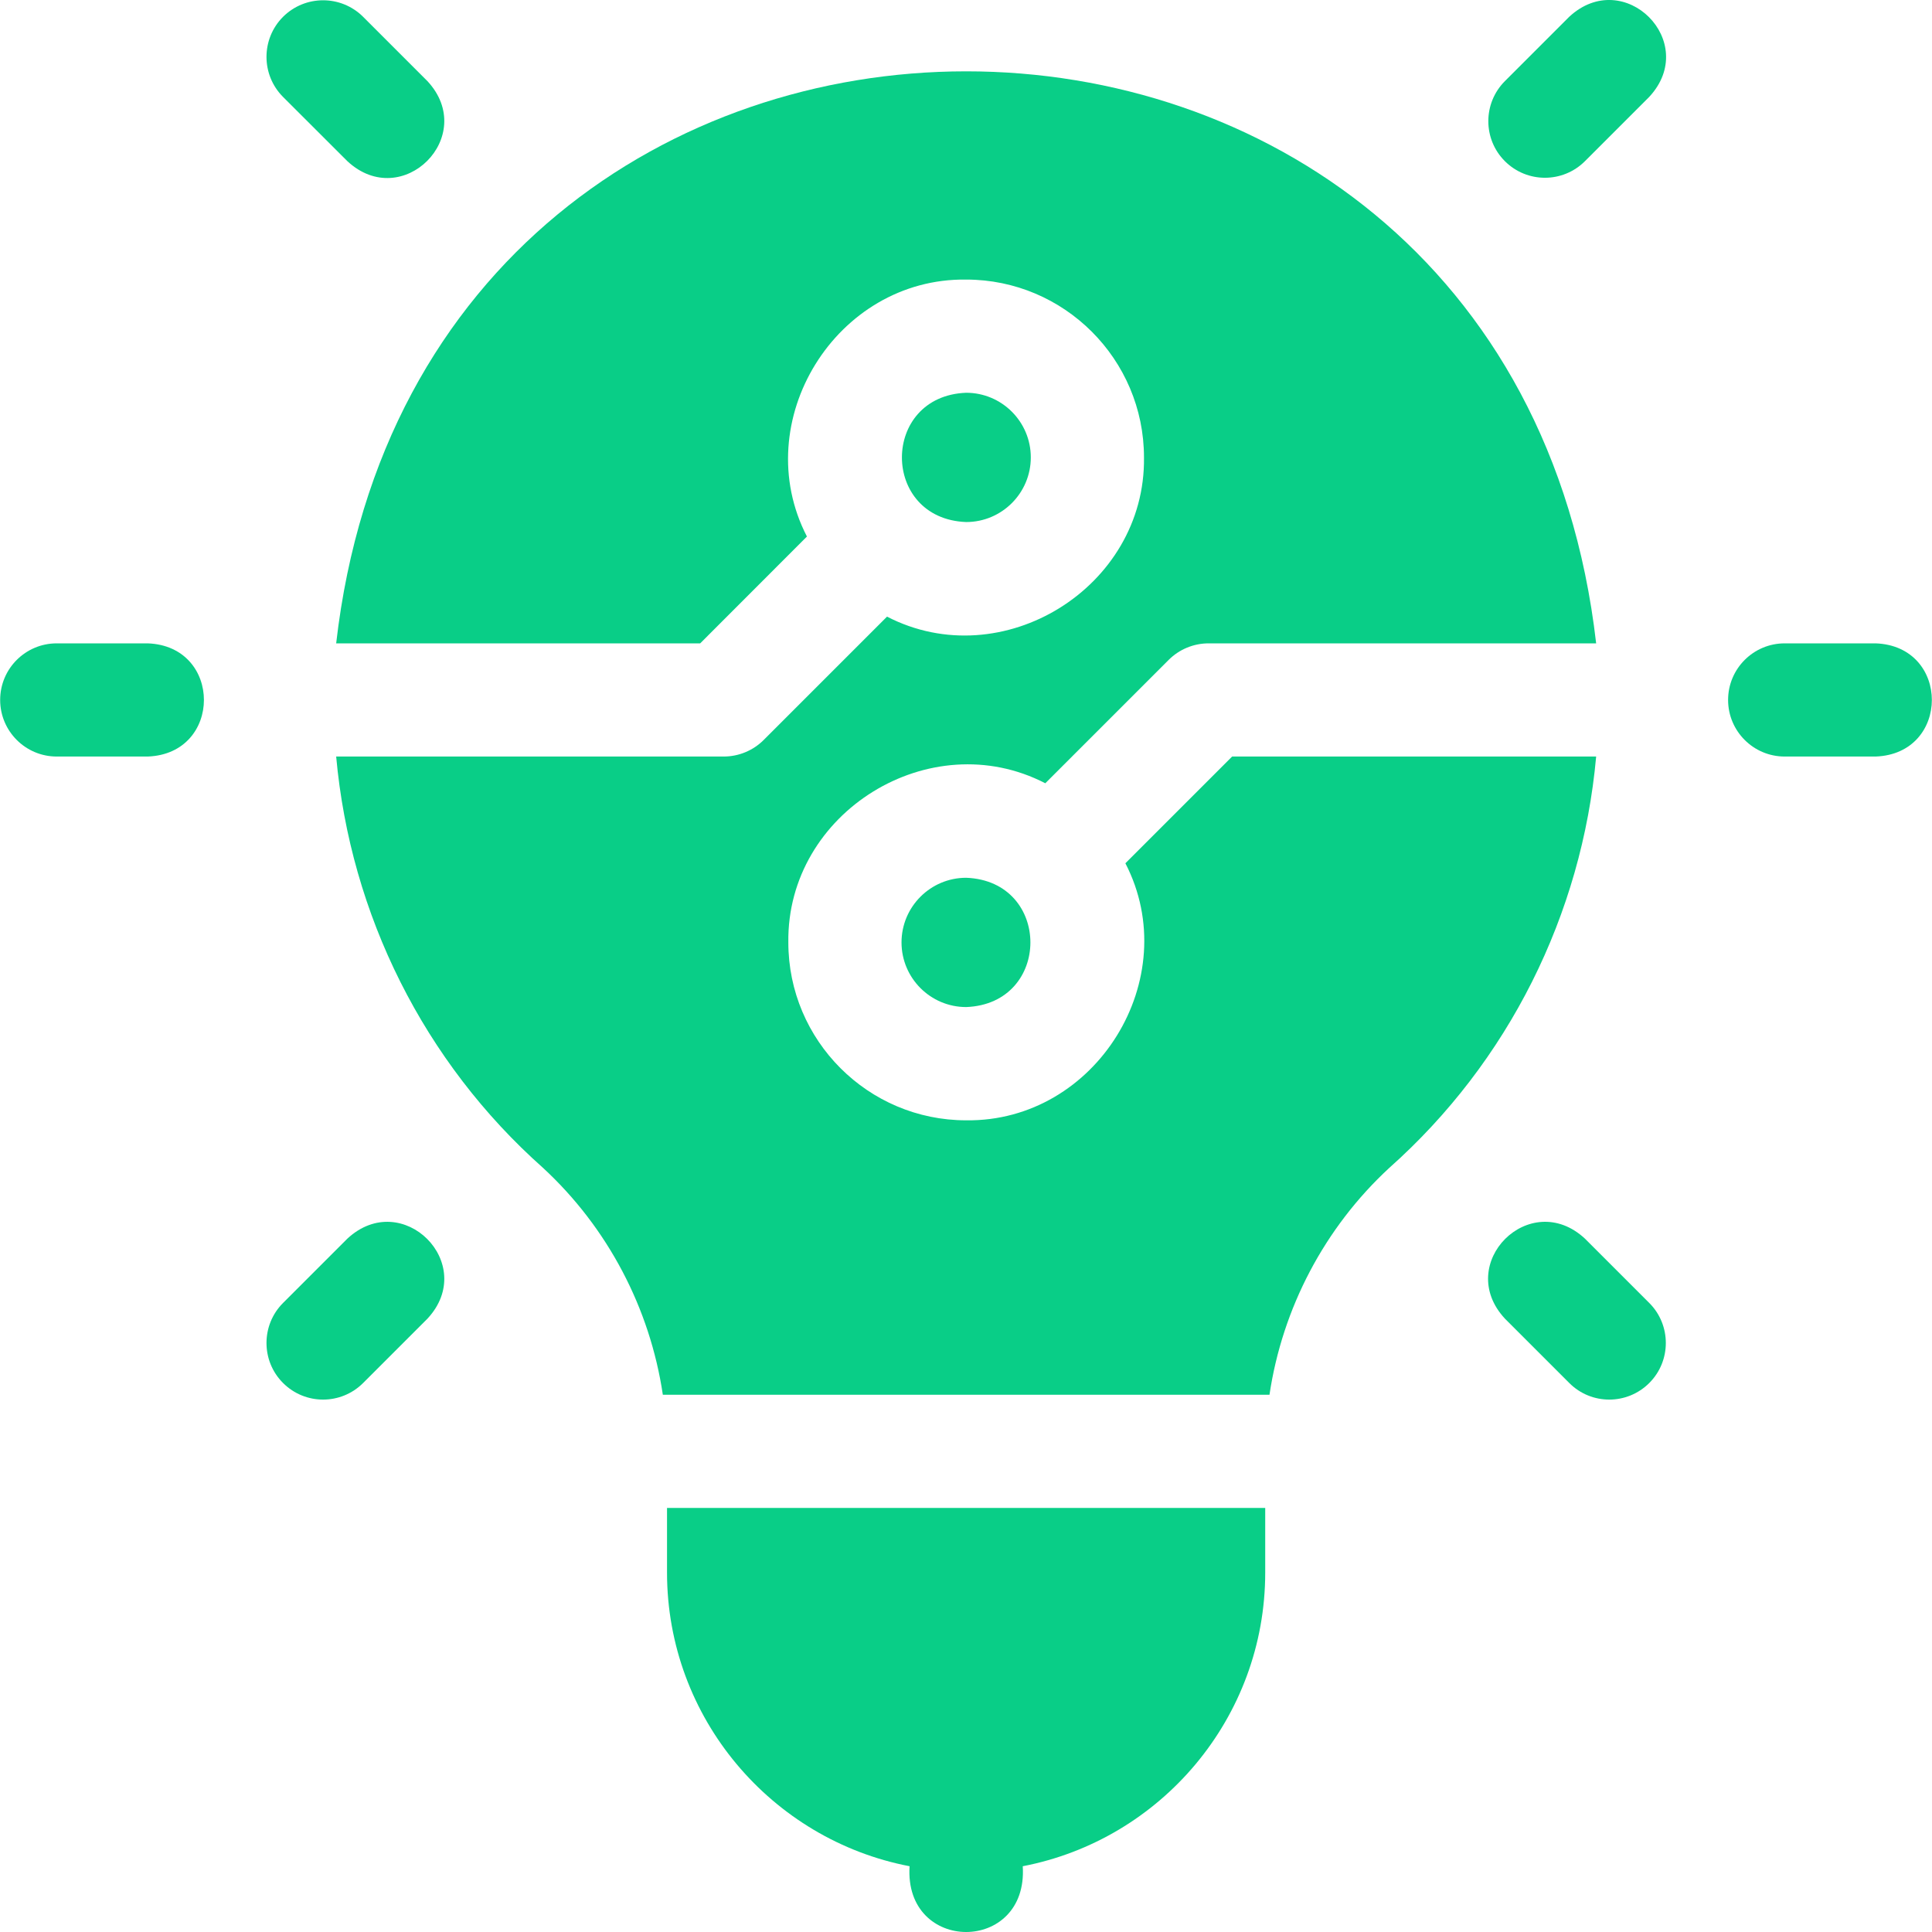
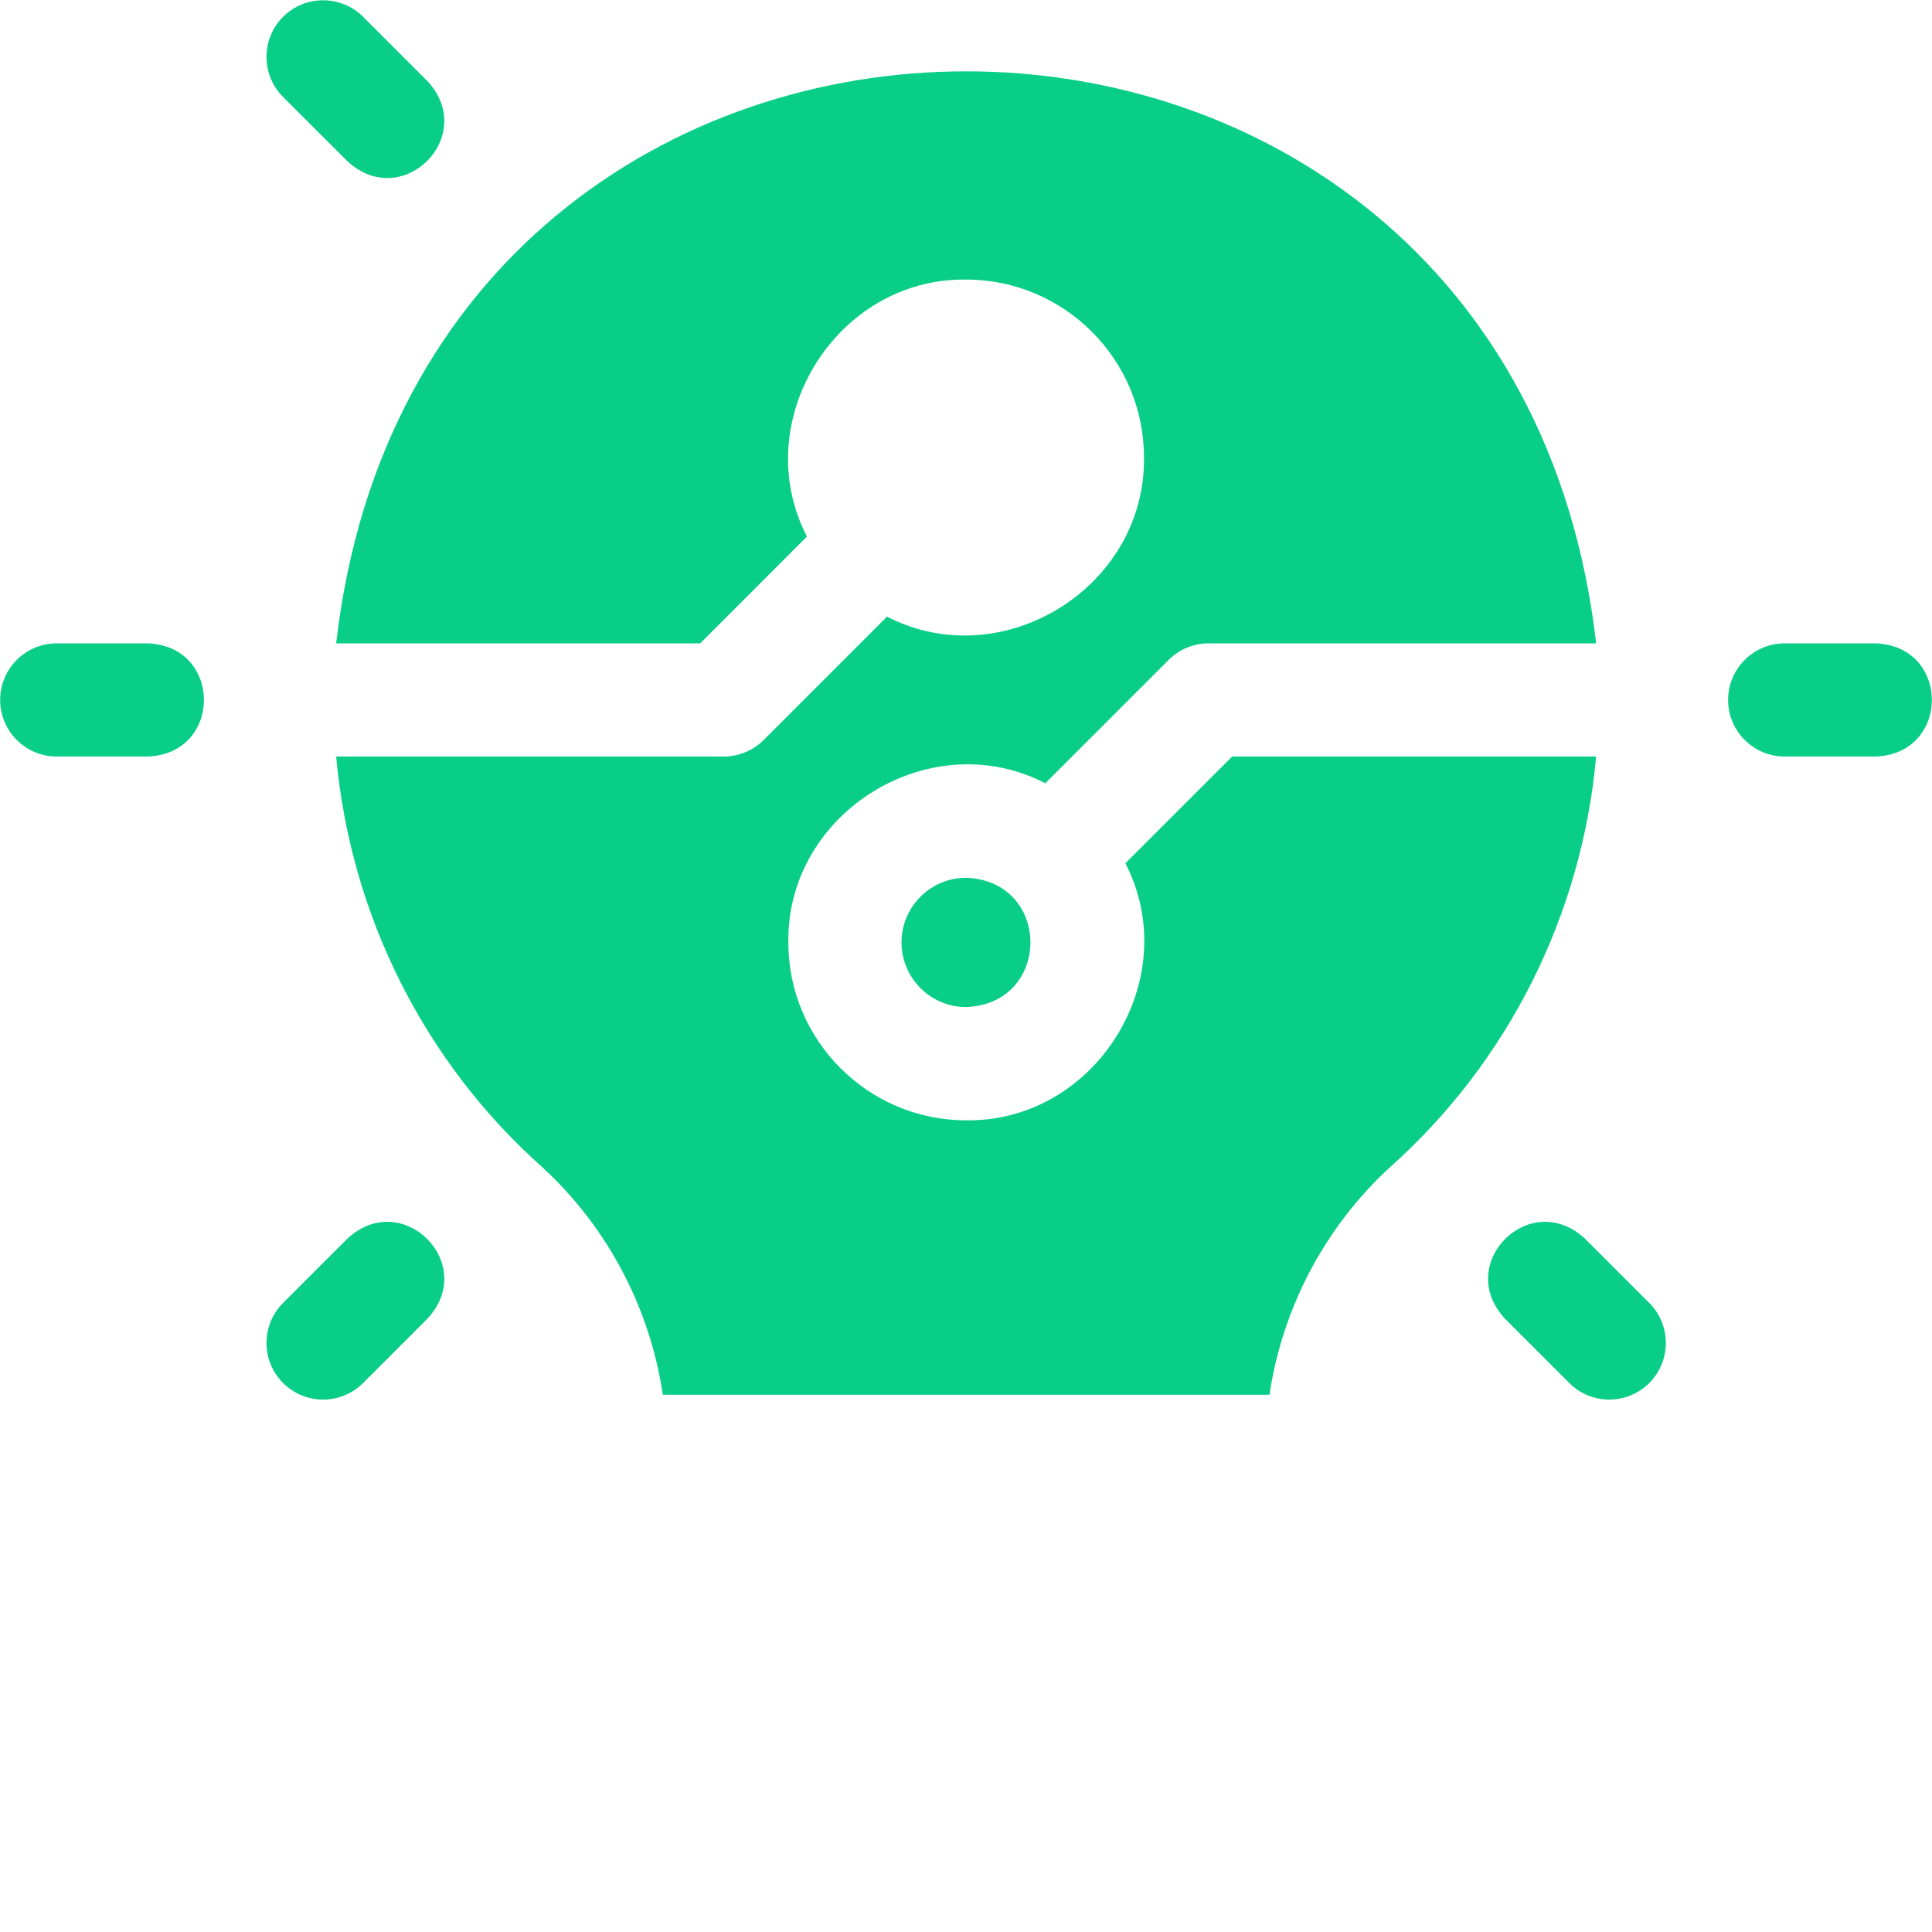
<svg xmlns="http://www.w3.org/2000/svg" width="24" height="24" viewBox="0 0 24 24" fill="none">
  <g clip-path="url(#clip0_75_372)">
    <path d="M1.835 7.992H0.705C0.317 7.992 0.002 8.306 0.002 8.695C0.002 9.083 0.317 9.398 0.705 9.398H1.835C2.766 9.364 2.766 8.026 1.835 7.992Z" fill="#09CE87" />
    <path d="M23.3 7.992H22.17C21.782 7.992 21.467 8.307 21.467 8.695C21.467 9.083 21.782 9.398 22.17 9.398H23.3C24.231 9.364 24.231 8.026 23.3 7.992Z" fill="#09CE87" />
    <path d="M4.315 2.002C4.998 2.637 5.944 1.691 5.31 1.008L4.511 0.209C4.236 -0.065 3.791 -0.065 3.516 0.209C3.242 0.484 3.242 0.929 3.516 1.204L4.315 2.002Z" fill="#09CE87" />
    <path d="M19.689 15.387C19.006 14.753 18.06 15.698 18.695 16.381L19.494 17.18C19.768 17.455 20.213 17.455 20.488 17.18C20.762 16.906 20.762 16.46 20.488 16.186L19.689 15.387Z" fill="#09CE87" />
    <path d="M4.315 15.387L3.516 16.186C3.242 16.46 3.242 16.906 3.516 17.18C3.791 17.455 4.236 17.455 4.511 17.18L5.31 16.381C5.944 15.699 4.998 14.753 4.315 15.387Z" fill="#09CE87" />
-     <path d="M19.493 0.209L18.694 1.008C18.42 1.283 18.42 1.728 18.694 2.002C18.969 2.277 19.414 2.277 19.689 2.002L20.487 1.204C21.122 0.521 20.176 -0.425 19.493 0.209V0.209Z" fill="#09CE87" />
    <path d="M15.306 9.398L13.98 10.724C14.719 12.154 13.619 13.938 12.002 13.917C10.784 13.917 9.793 12.926 9.793 11.707C9.771 10.09 11.555 8.99 12.985 9.73L14.517 8.198C14.649 8.066 14.828 7.992 15.014 7.992H19.828C18.738 -1.486 5.262 -1.479 4.176 7.992H8.698L10.024 6.665C9.285 5.236 10.385 3.451 12.002 3.473C13.22 3.473 14.211 4.464 14.211 5.682C14.233 7.299 12.449 8.399 11.019 7.66L9.487 9.192C9.355 9.324 9.176 9.398 8.989 9.398H4.176C4.354 11.362 5.267 13.194 6.746 14.508C7.551 15.252 8.074 16.252 8.234 17.326C8.236 17.326 15.768 17.326 15.77 17.326C15.93 16.252 16.453 15.252 17.258 14.508C18.736 13.194 19.651 11.362 19.828 9.398H15.306V9.398Z" fill="#09CE87" />
-     <path d="M8.286 19.535C8.286 21.343 9.585 22.854 11.299 23.183C11.229 24.273 12.775 24.272 12.705 23.183C14.419 22.854 15.717 21.343 15.717 19.535V18.732H8.286V19.535Z" fill="#09CE87" />
-     <path d="M12.805 5.682C12.805 5.239 12.445 4.879 12.002 4.879C10.938 4.92 10.938 6.445 12.002 6.485C12.445 6.485 12.805 6.125 12.805 5.682V5.682Z" fill="#09CE87" />
    <path d="M11.199 11.707C11.199 12.15 11.559 12.51 12.002 12.51C13.066 12.47 13.066 10.944 12.002 10.904C11.559 10.904 11.199 11.264 11.199 11.707V11.707Z" fill="#09CE87" />
  </g>
  <defs>
    <clipPath id="clip0_75_372">
      <rect width="24" height="24" fill="white" />
    </clipPath>
  </defs>
</svg>